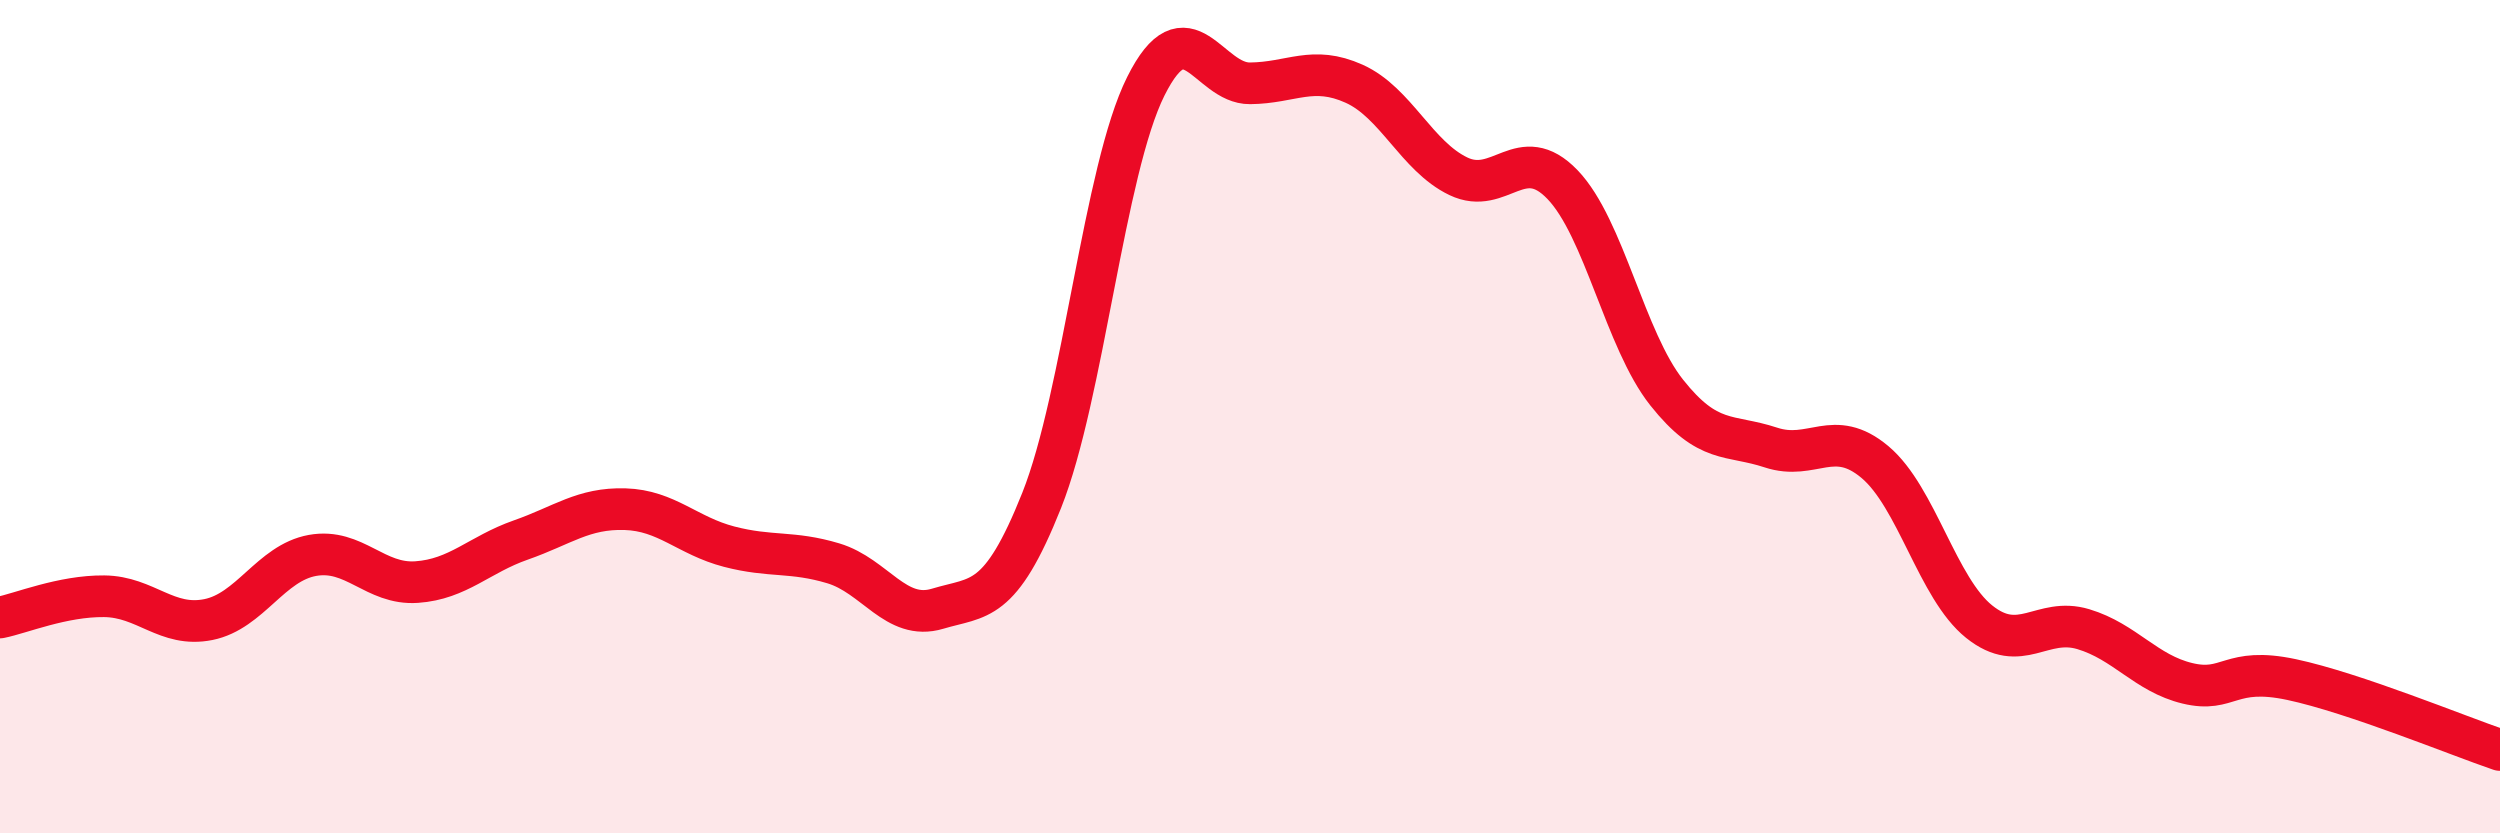
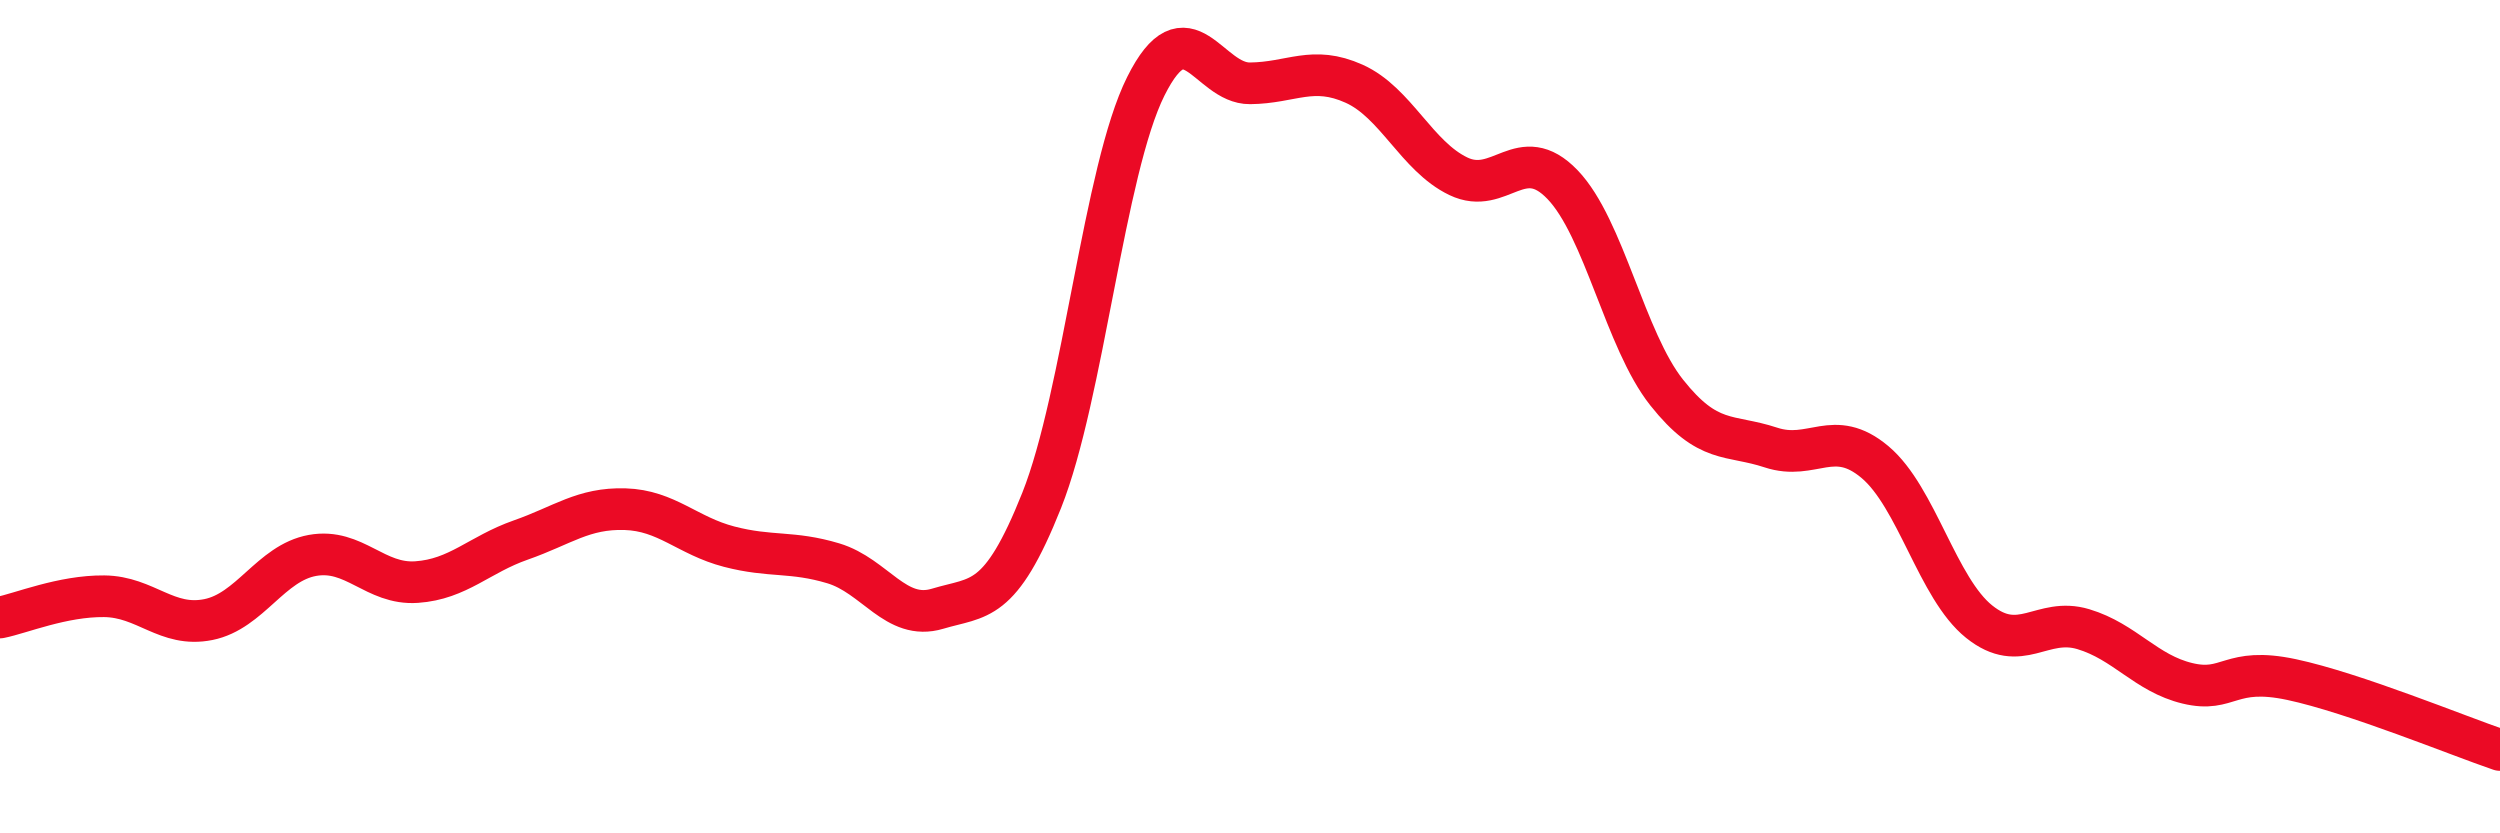
<svg xmlns="http://www.w3.org/2000/svg" width="60" height="20" viewBox="0 0 60 20">
-   <path d="M 0,14.82 C 0.5,14.72 1.5,14.3 2.5,14.31 C 3.5,14.32 4,15.07 5,14.87 C 6,14.67 6.5,13.51 7.5,13.33 C 8.5,13.15 9,14.04 10,13.97 C 11,13.9 11.5,13.31 12.5,12.96 C 13.5,12.61 14,12.19 15,12.22 C 16,12.25 16.5,12.86 17.5,13.12 C 18.5,13.38 19,13.22 20,13.52 C 21,13.82 21.5,14.91 22.5,14.61 C 23.5,14.31 24,14.52 25,12.01 C 26,9.5 26.5,4.07 27.5,2.07 C 28.5,0.07 29,2.01 30,2 C 31,1.99 31.5,1.56 32.5,2.01 C 33.5,2.46 34,3.75 35,4.23 C 36,4.71 36.5,3.39 37.5,4.43 C 38.5,5.47 39,8.16 40,9.42 C 41,10.68 41.5,10.41 42.5,10.74 C 43.5,11.07 44,10.25 45,11.09 C 46,11.93 46.5,14.12 47.5,14.92 C 48.5,15.72 49,14.8 50,15.1 C 51,15.4 51.5,16.16 52.5,16.4 C 53.5,16.64 53.5,15.99 55,16.31 C 56.5,16.63 59,17.66 60,18L60 20L0 20Z" fill="#EB0A25" opacity="0.1" stroke-linecap="round" stroke-linejoin="round" />
  <path d="M 0,14.82 C 0.5,14.72 1.5,14.3 2.5,14.31 C 3.5,14.32 4,15.07 5,14.87 C 6,14.67 6.5,13.51 7.5,13.33 C 8.5,13.15 9,14.04 10,13.97 C 11,13.9 11.5,13.31 12.5,12.96 C 13.5,12.61 14,12.19 15,12.22 C 16,12.25 16.5,12.86 17.5,13.12 C 18.5,13.38 19,13.22 20,13.52 C 21,13.82 21.5,14.91 22.5,14.61 C 23.5,14.31 24,14.52 25,12.01 C 26,9.5 26.5,4.07 27.5,2.07 C 28.5,0.07 29,2.01 30,2 C 31,1.99 31.5,1.56 32.5,2.01 C 33.5,2.46 34,3.75 35,4.23 C 36,4.71 36.5,3.39 37.5,4.43 C 38.5,5.47 39,8.16 40,9.42 C 41,10.68 41.5,10.41 42.5,10.74 C 43.5,11.07 44,10.25 45,11.09 C 46,11.93 46.5,14.12 47.5,14.92 C 48.5,15.72 49,14.8 50,15.1 C 51,15.4 51.5,16.16 52.5,16.4 C 53.5,16.64 53.5,15.99 55,16.31 C 56.5,16.63 59,17.66 60,18" stroke="#EB0A25" stroke-width="1" fill="none" stroke-linecap="round" stroke-linejoin="round" />
</svg>